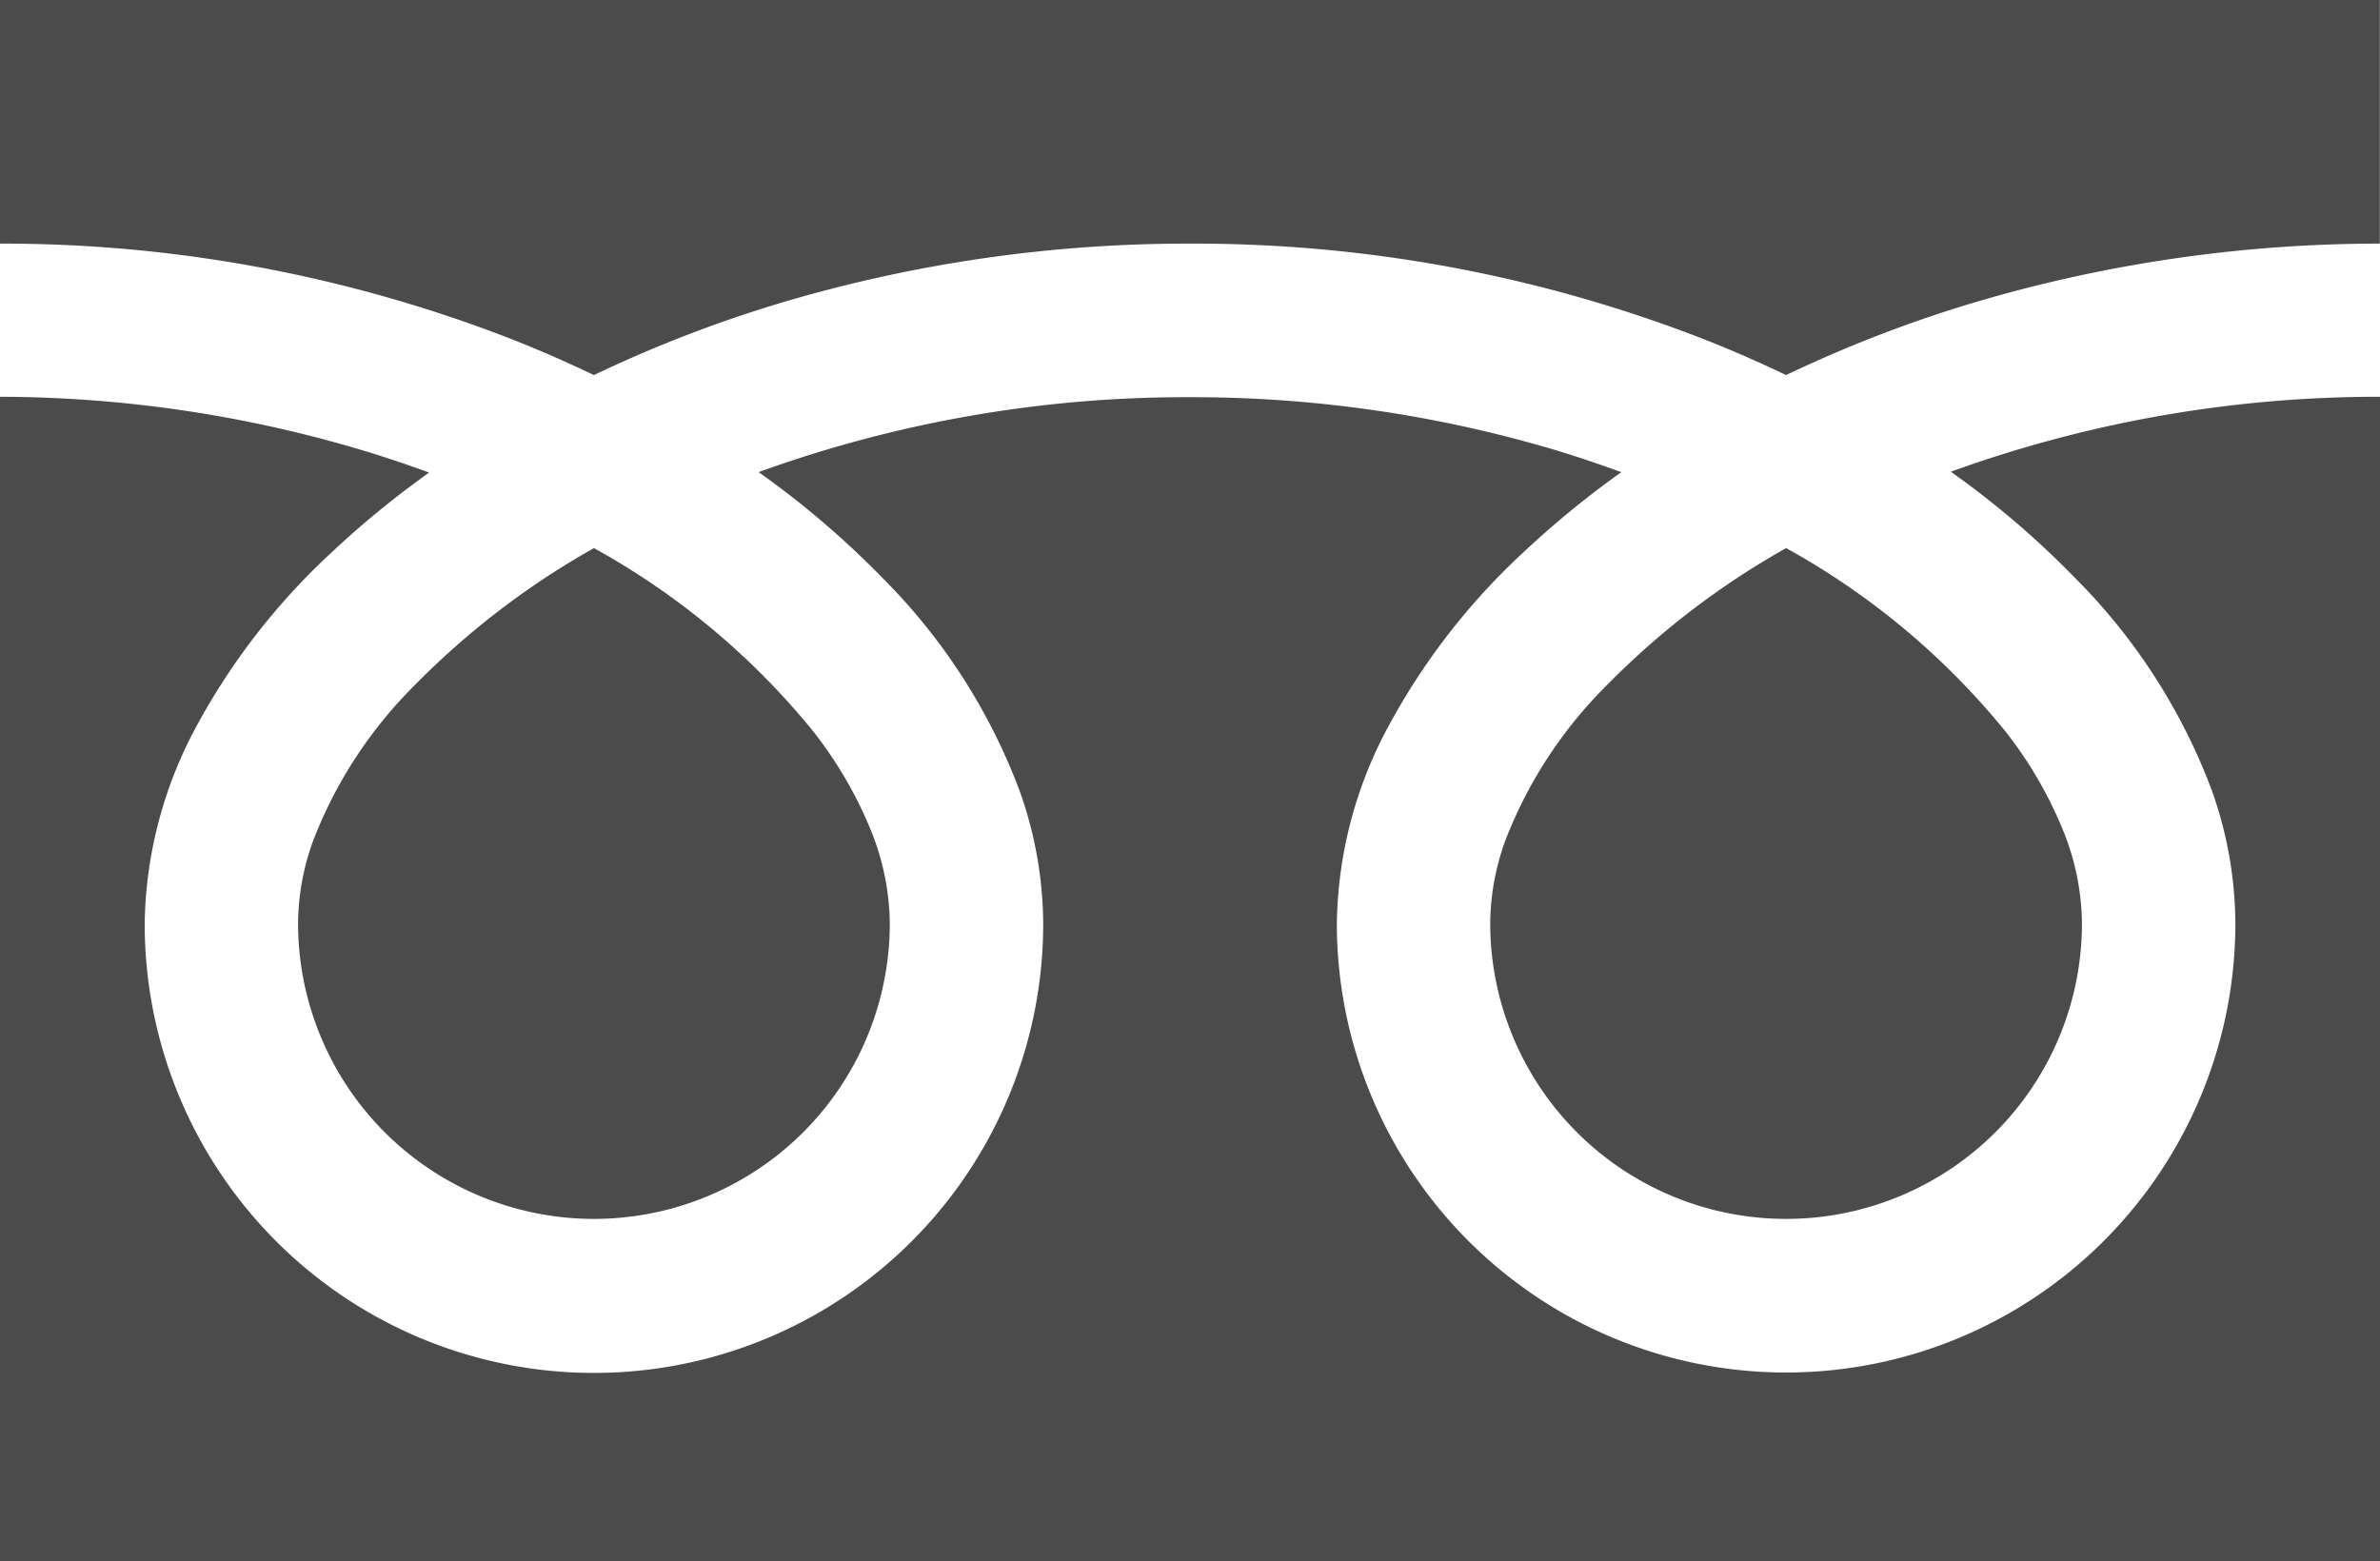
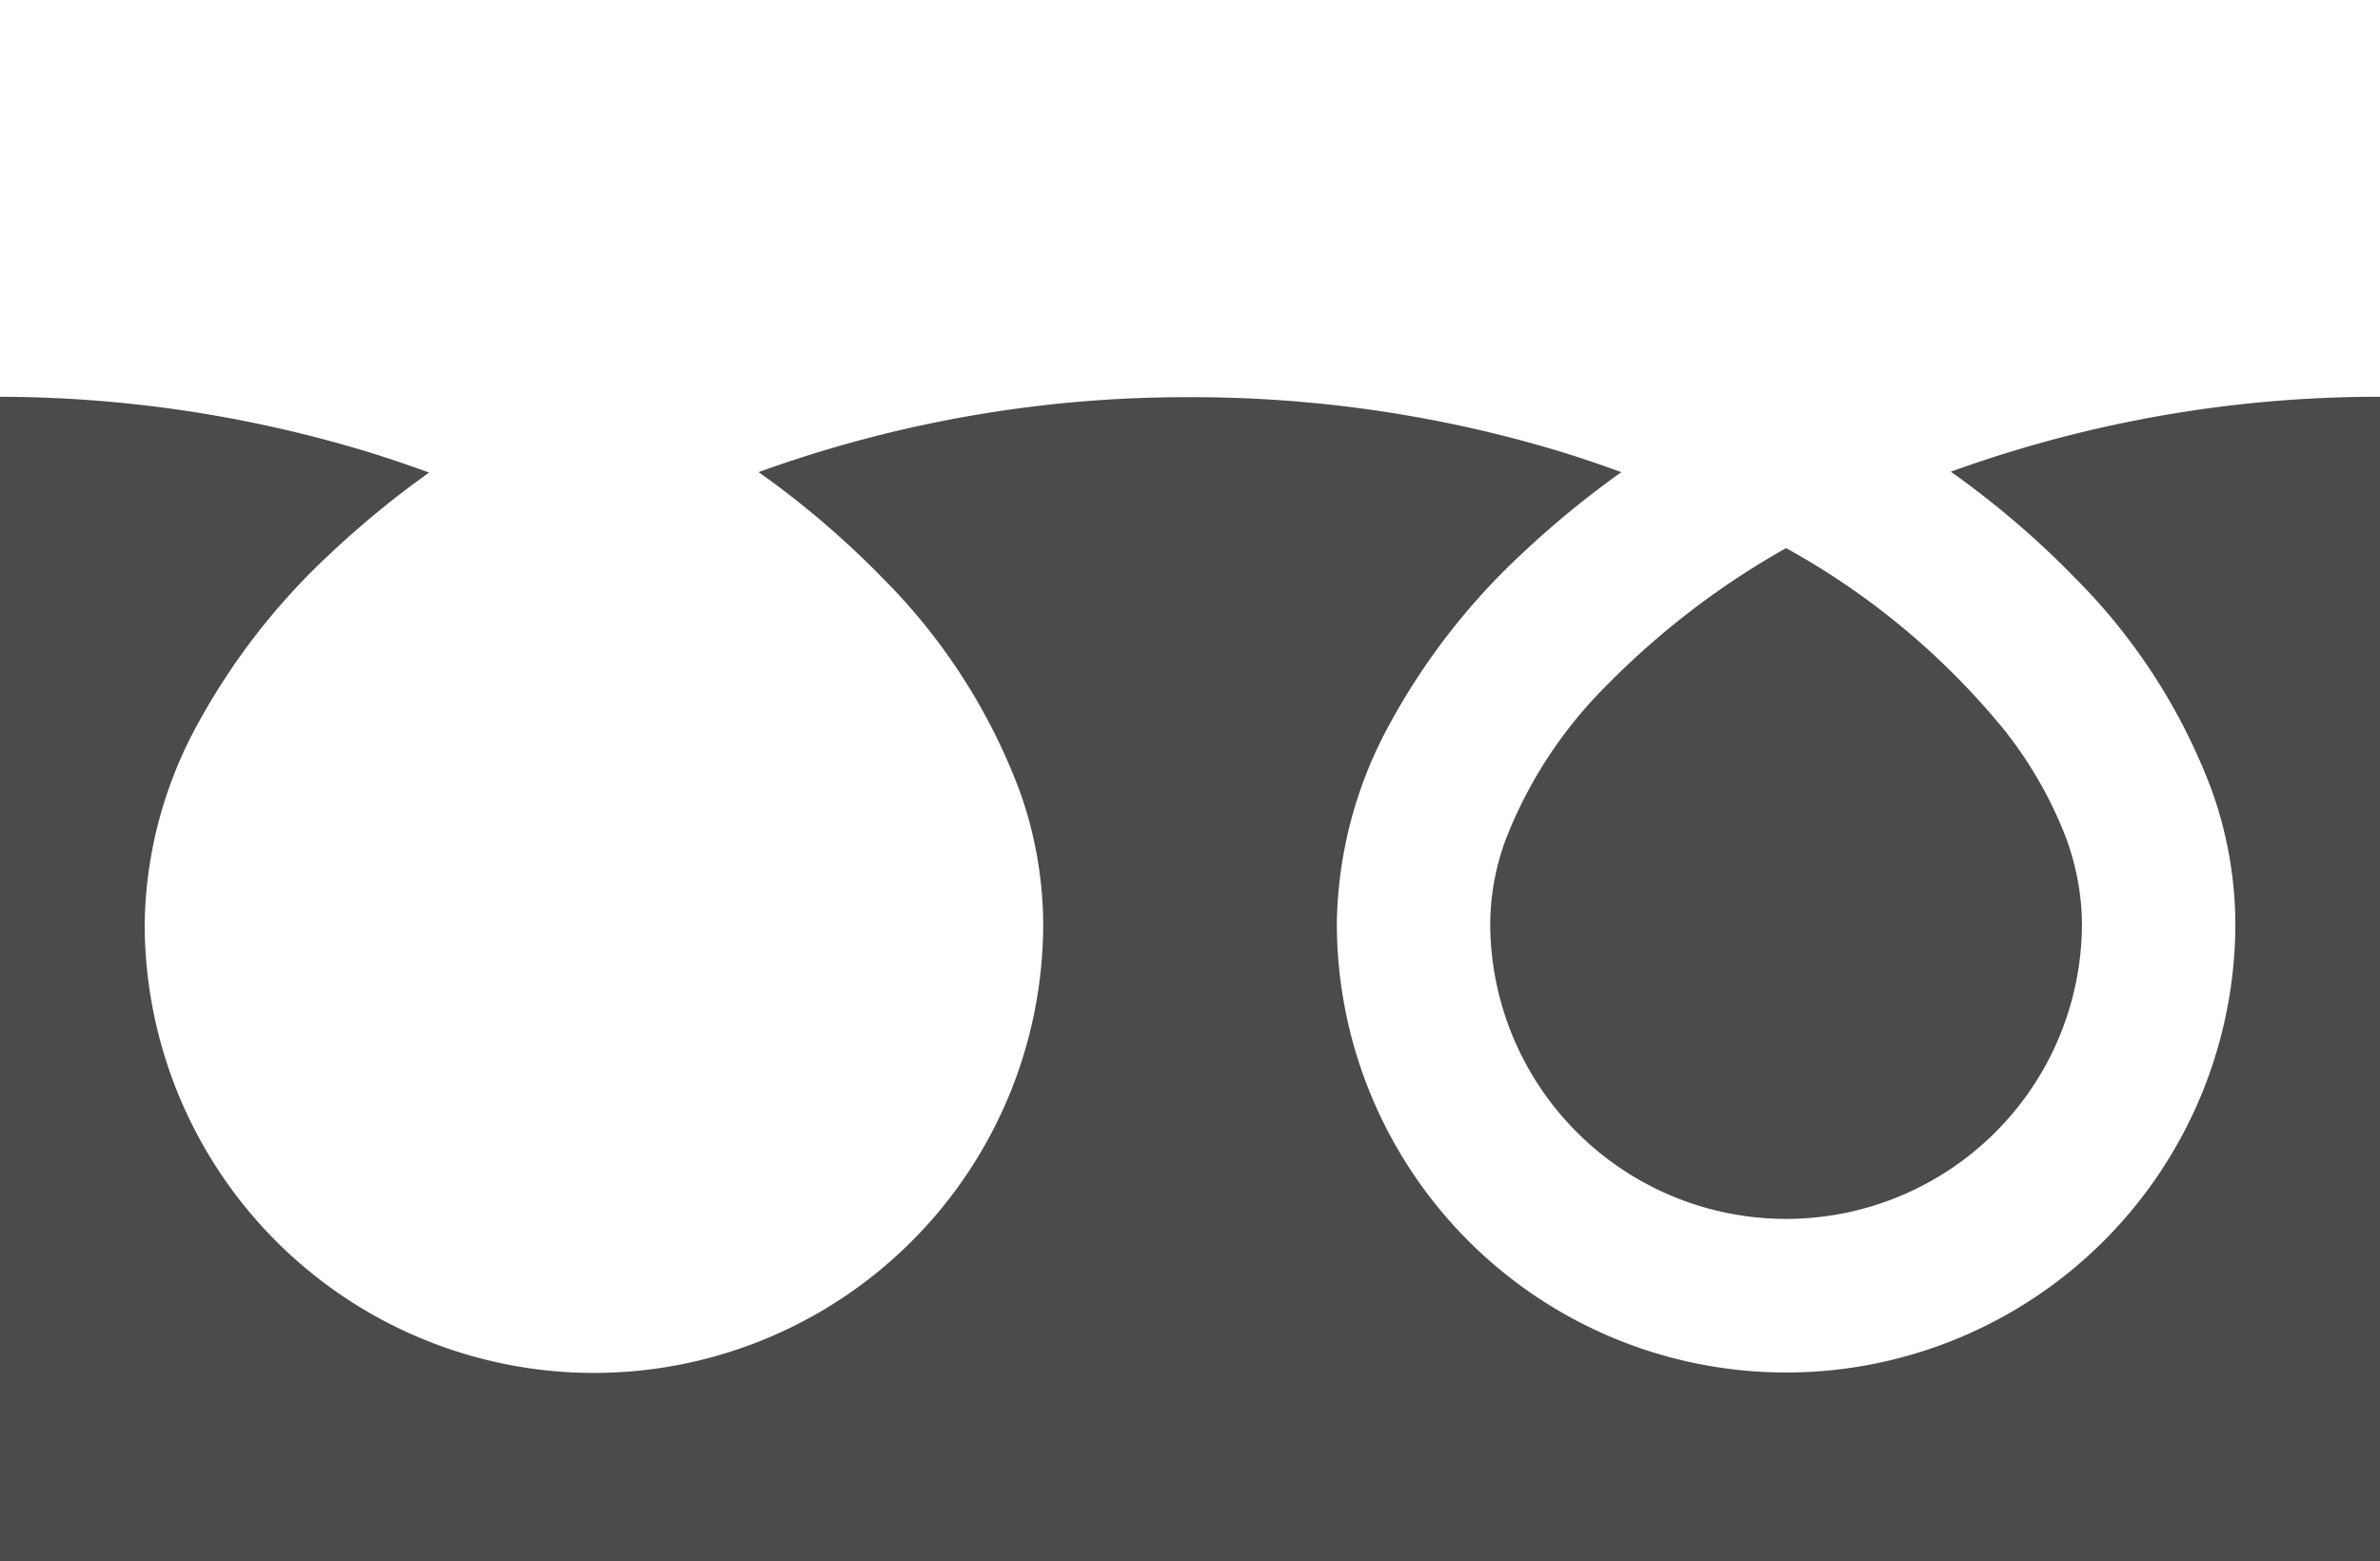
<svg xmlns="http://www.w3.org/2000/svg" width="51.768" height="33.966" viewBox="0 0 51.768 33.966">
  <g id="tel" transform="translate(0 -88.032)">
-     <path id="パス_25645" data-name="パス 25645" d="M0,88.032v5.3a30.523,30.523,0,0,1,11.135,2.081q.919.363,1.783.779a28.218,28.218,0,0,1,4.214-1.615,30.987,30.987,0,0,1,8.751-1.245,30.535,30.535,0,0,1,11.183,2.081q.919.363,1.783.779a28.24,28.24,0,0,1,4.215-1.615,31,31,0,0,1,8.7-1.245v-5.3Z" transform="translate(0 0)" fill="#4b4b4b" />
    <path id="パス_25646" data-name="パス 25646" d="M320.59,214.124a6.436,6.436,0,0,0,10.032,5.337,6.422,6.422,0,0,0,2.839-5.337,5.489,5.489,0,0,0-.413-2.023,8.917,8.917,0,0,0-1.28-2.183,16.272,16.272,0,0,0-4.742-3.952,17.5,17.5,0,0,0-3.894,2.977,9.669,9.669,0,0,0-2.216,3.392A5.374,5.374,0,0,0,320.59,214.124Z" transform="translate(-288.176 -106.01)" fill="#4b4b4b" />
    <path id="パス_25647" data-name="パス 25647" d="M45.149,177.364a12.981,12.981,0,0,1,2.958,4.6,8.713,8.713,0,0,1,.515,2.9,9.772,9.772,0,1,1-19.544,0,9.268,9.268,0,0,1,1.121-4.284,14.571,14.571,0,0,1,2.951-3.8,20.314,20.314,0,0,1,2.116-1.731c-.511-.187-1.035-.363-1.574-.522a27.68,27.68,0,0,0-7.808-1.109,27.3,27.3,0,0,0-9.383,1.63,19.573,19.573,0,0,1,2.717,2.325,12.99,12.99,0,0,1,2.957,4.6,8.7,8.7,0,0,1,.516,2.9,9.772,9.772,0,1,1-19.544,0,9.272,9.272,0,0,1,1.12-4.284,14.575,14.575,0,0,1,2.952-3.8,20.257,20.257,0,0,1,2.115-1.731c-.511-.187-1.035-.363-1.574-.522A27.692,27.692,0,0,0,0,173.409v25.334H51.768V173.409a27.306,27.306,0,0,0-9.335,1.63A19.565,19.565,0,0,1,45.149,177.364Z" transform="translate(0 -76.745)" fill="#4b4b4b" />
-     <path id="パス_25648" data-name="パス 25648" d="M64.118,214.124a6.436,6.436,0,0,0,10.032,5.337,6.425,6.425,0,0,0,2.839-5.337,5.507,5.507,0,0,0-.413-2.023,8.947,8.947,0,0,0-1.28-2.183,16.285,16.285,0,0,0-4.742-3.952,17.479,17.479,0,0,0-3.893,2.977,9.669,9.669,0,0,0-2.216,3.392A5.366,5.366,0,0,0,64.118,214.124Z" transform="translate(-57.635 -106.01)" fill="#4b4b4b" />
  </g>
</svg>